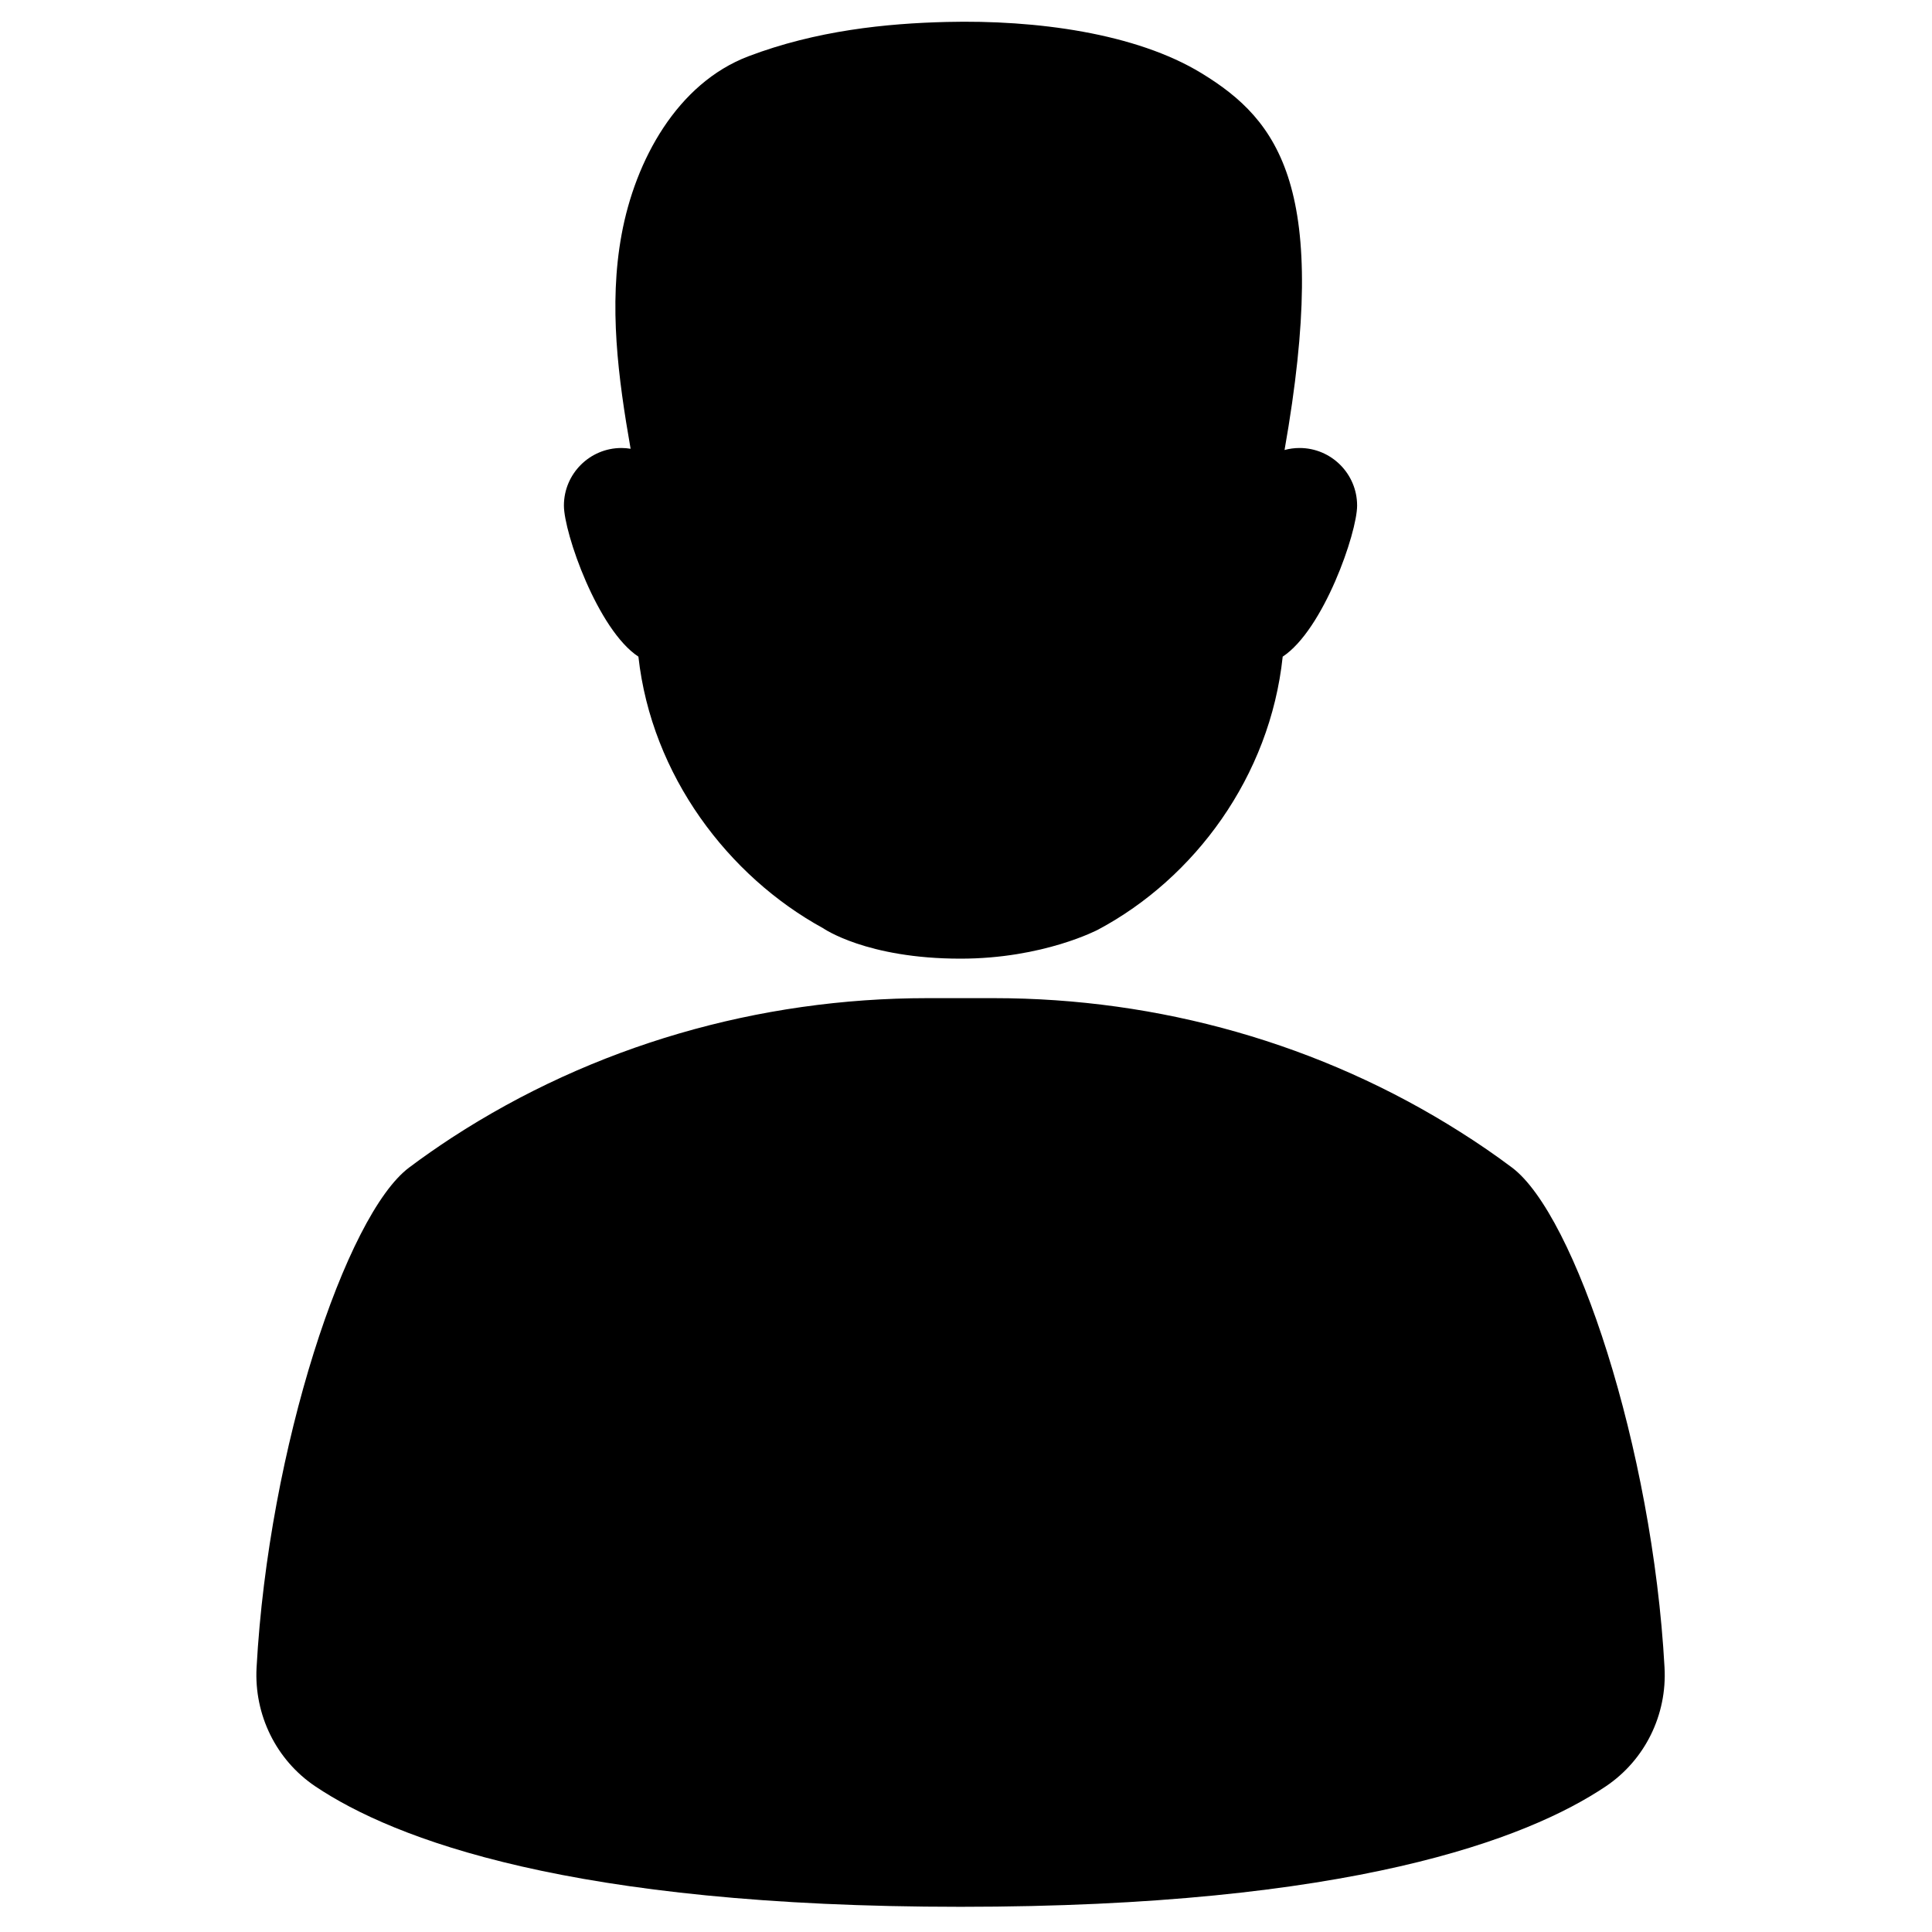
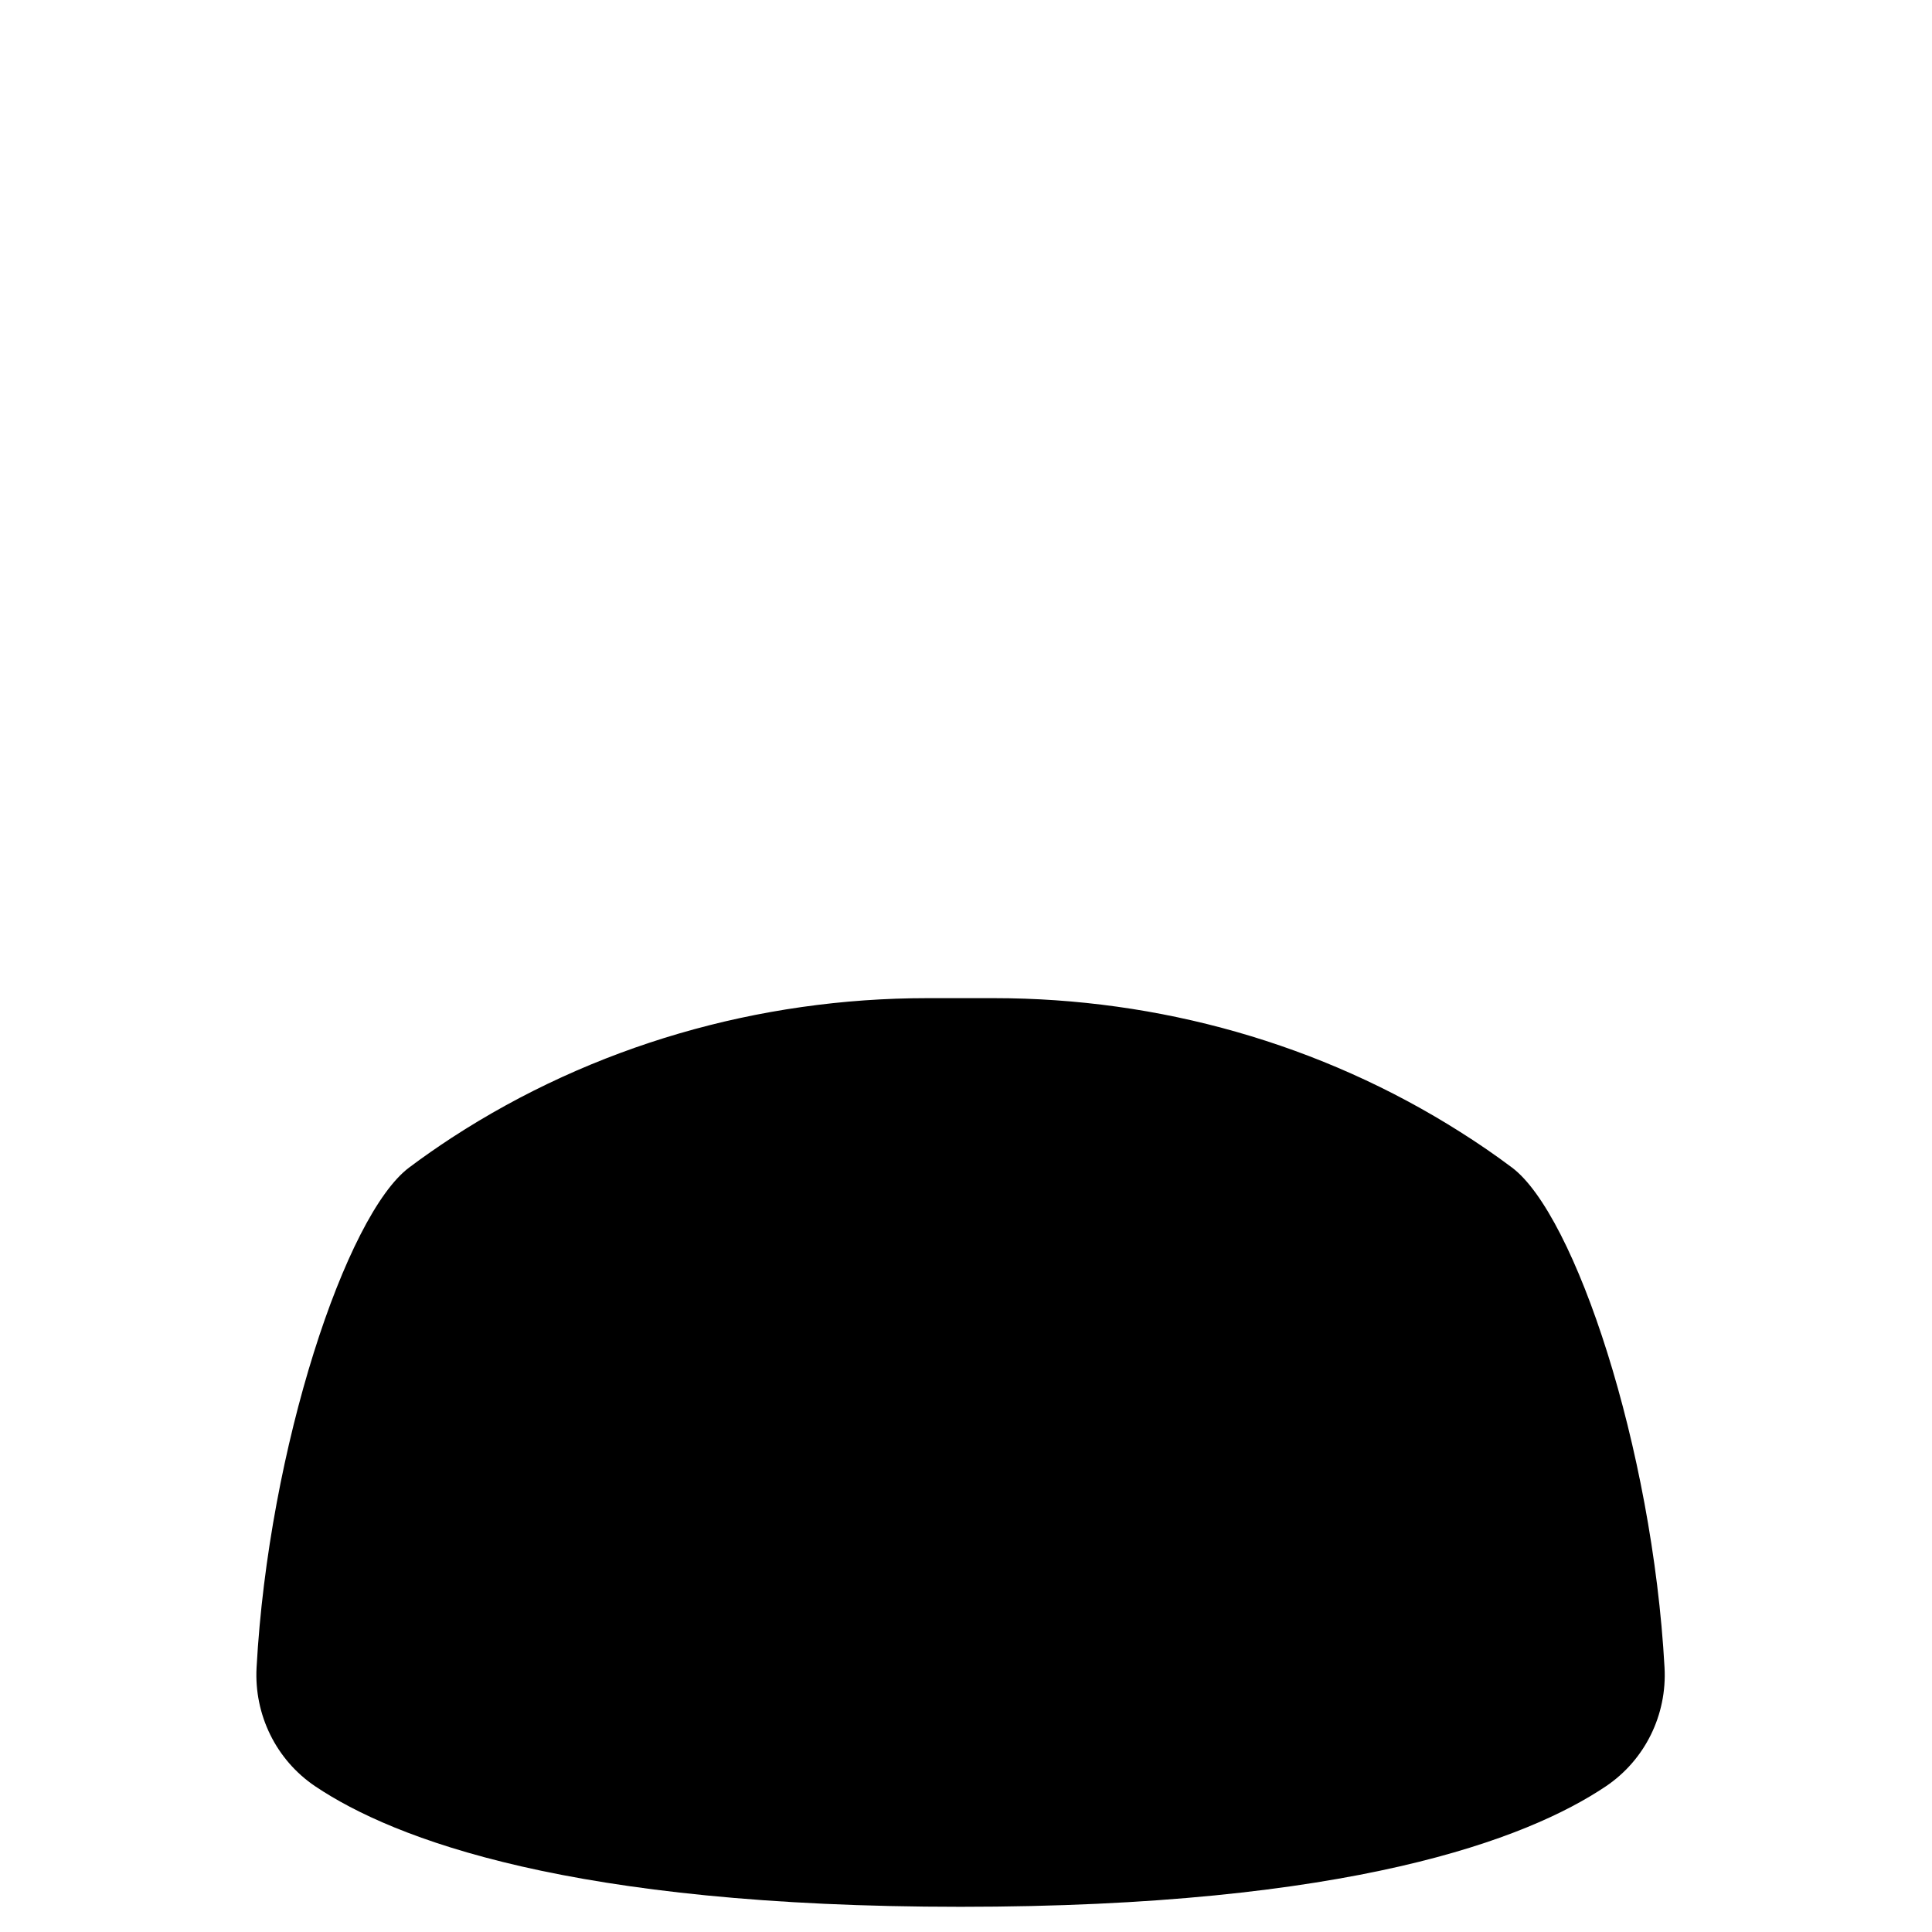
<svg xmlns="http://www.w3.org/2000/svg" width="25" height="25" viewBox="0 0 25 25" fill="none">
  <path d="M12.861 12.916C14.995 12.916 17.093 13.505 18.896 14.648C19.123 14.791 19.348 14.945 19.565 15.108C20.38 15.719 21.383 18.733 21.539 21.578C21.573 22.19 21.286 22.775 20.778 23.116C19.76 23.799 17.471 24.674 12.429 24.674C7.388 24.674 5.099 23.799 4.081 23.116C3.573 22.775 3.287 22.189 3.32 21.578C3.476 18.733 4.479 15.719 5.294 15.108C5.475 14.972 5.661 14.843 5.849 14.72C7.677 13.531 9.819 12.916 12 12.916H12.861Z" fill="black" />
-   <path d="M17.561 6.542C17.561 6.895 17.125 8.15 16.598 8.497C16.434 10.049 15.456 11.365 14.21 12.029C14.21 12.029 13.504 12.405 12.429 12.405C11.21 12.405 10.651 12.011 10.651 12.011C9.426 11.341 8.431 10.035 8.261 8.497C7.734 8.151 7.297 6.895 7.297 6.542C7.297 6.131 7.631 5.797 8.042 5.797C8.082 5.797 8.122 5.801 8.16 5.807C7.999 4.89 7.875 3.951 8.043 3.037C8.22 2.07 8.765 1.079 9.683 0.729C10.562 0.395 11.467 0.303 12.25 0.284C13.405 0.256 14.696 0.428 15.547 0.947C16.555 1.562 17.218 2.445 16.622 5.823C16.684 5.806 16.749 5.797 16.816 5.797C17.227 5.797 17.561 6.131 17.561 6.542H17.561Z" fill="black" />
</svg>